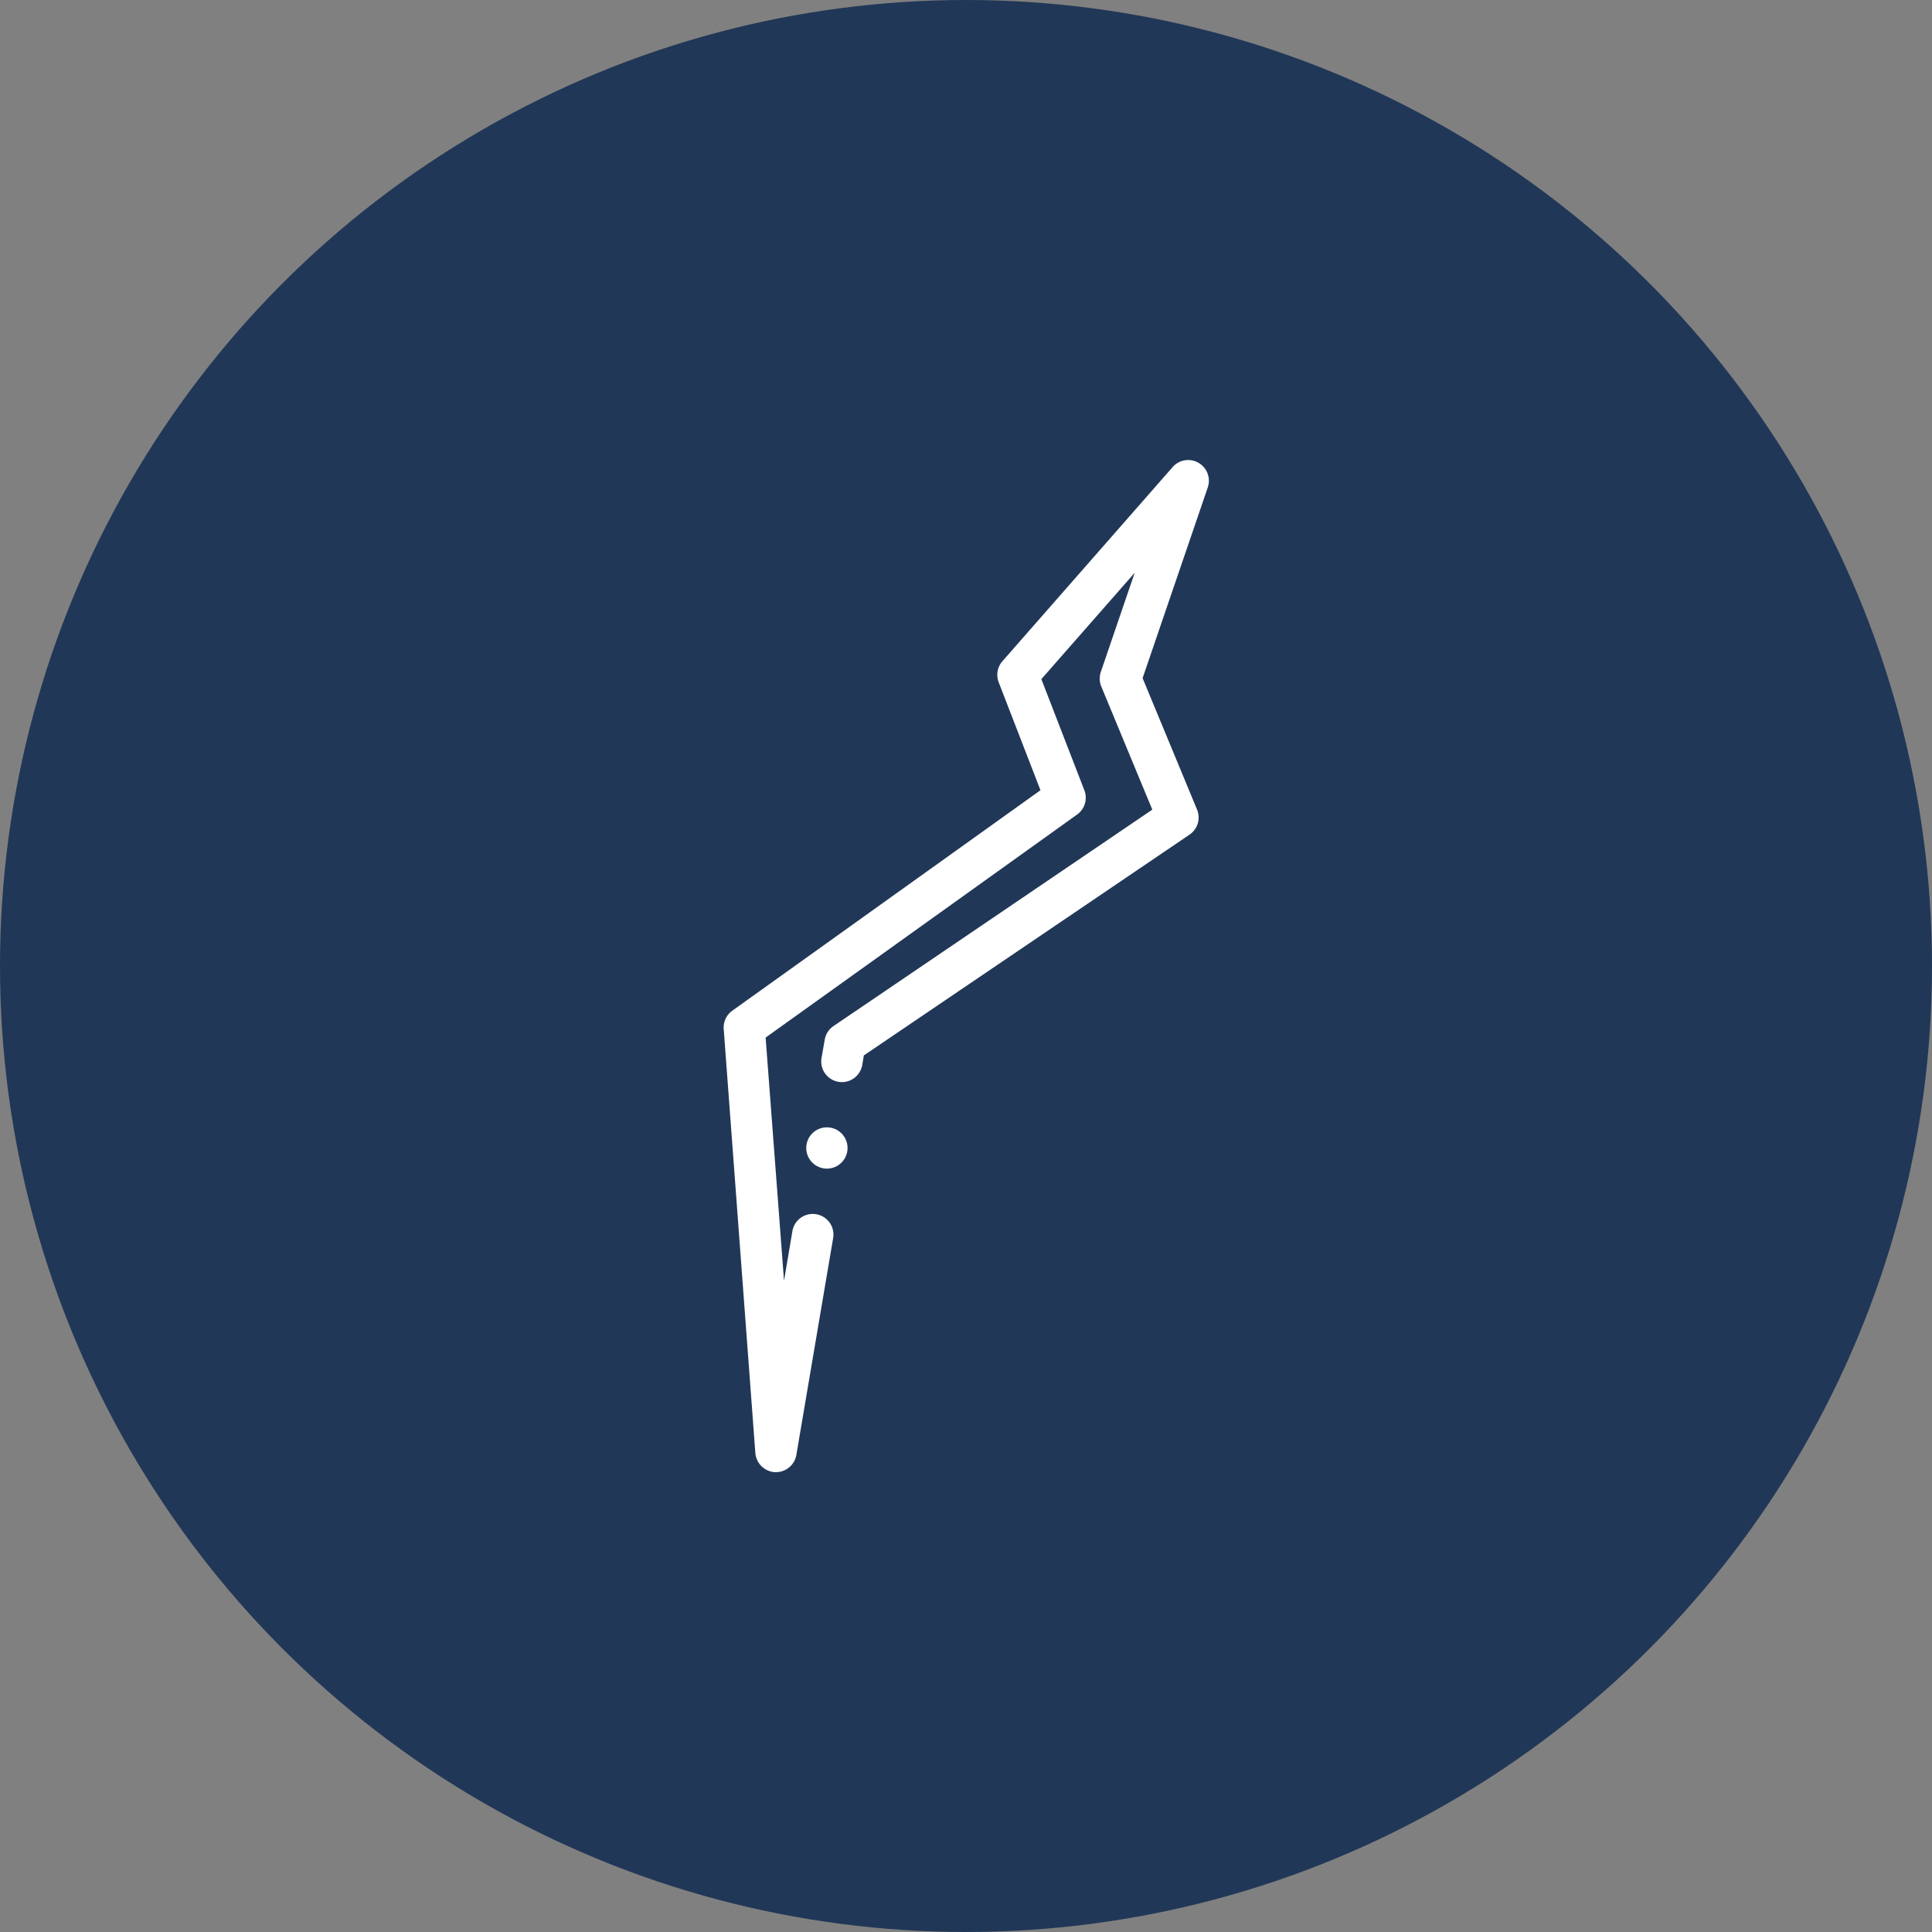
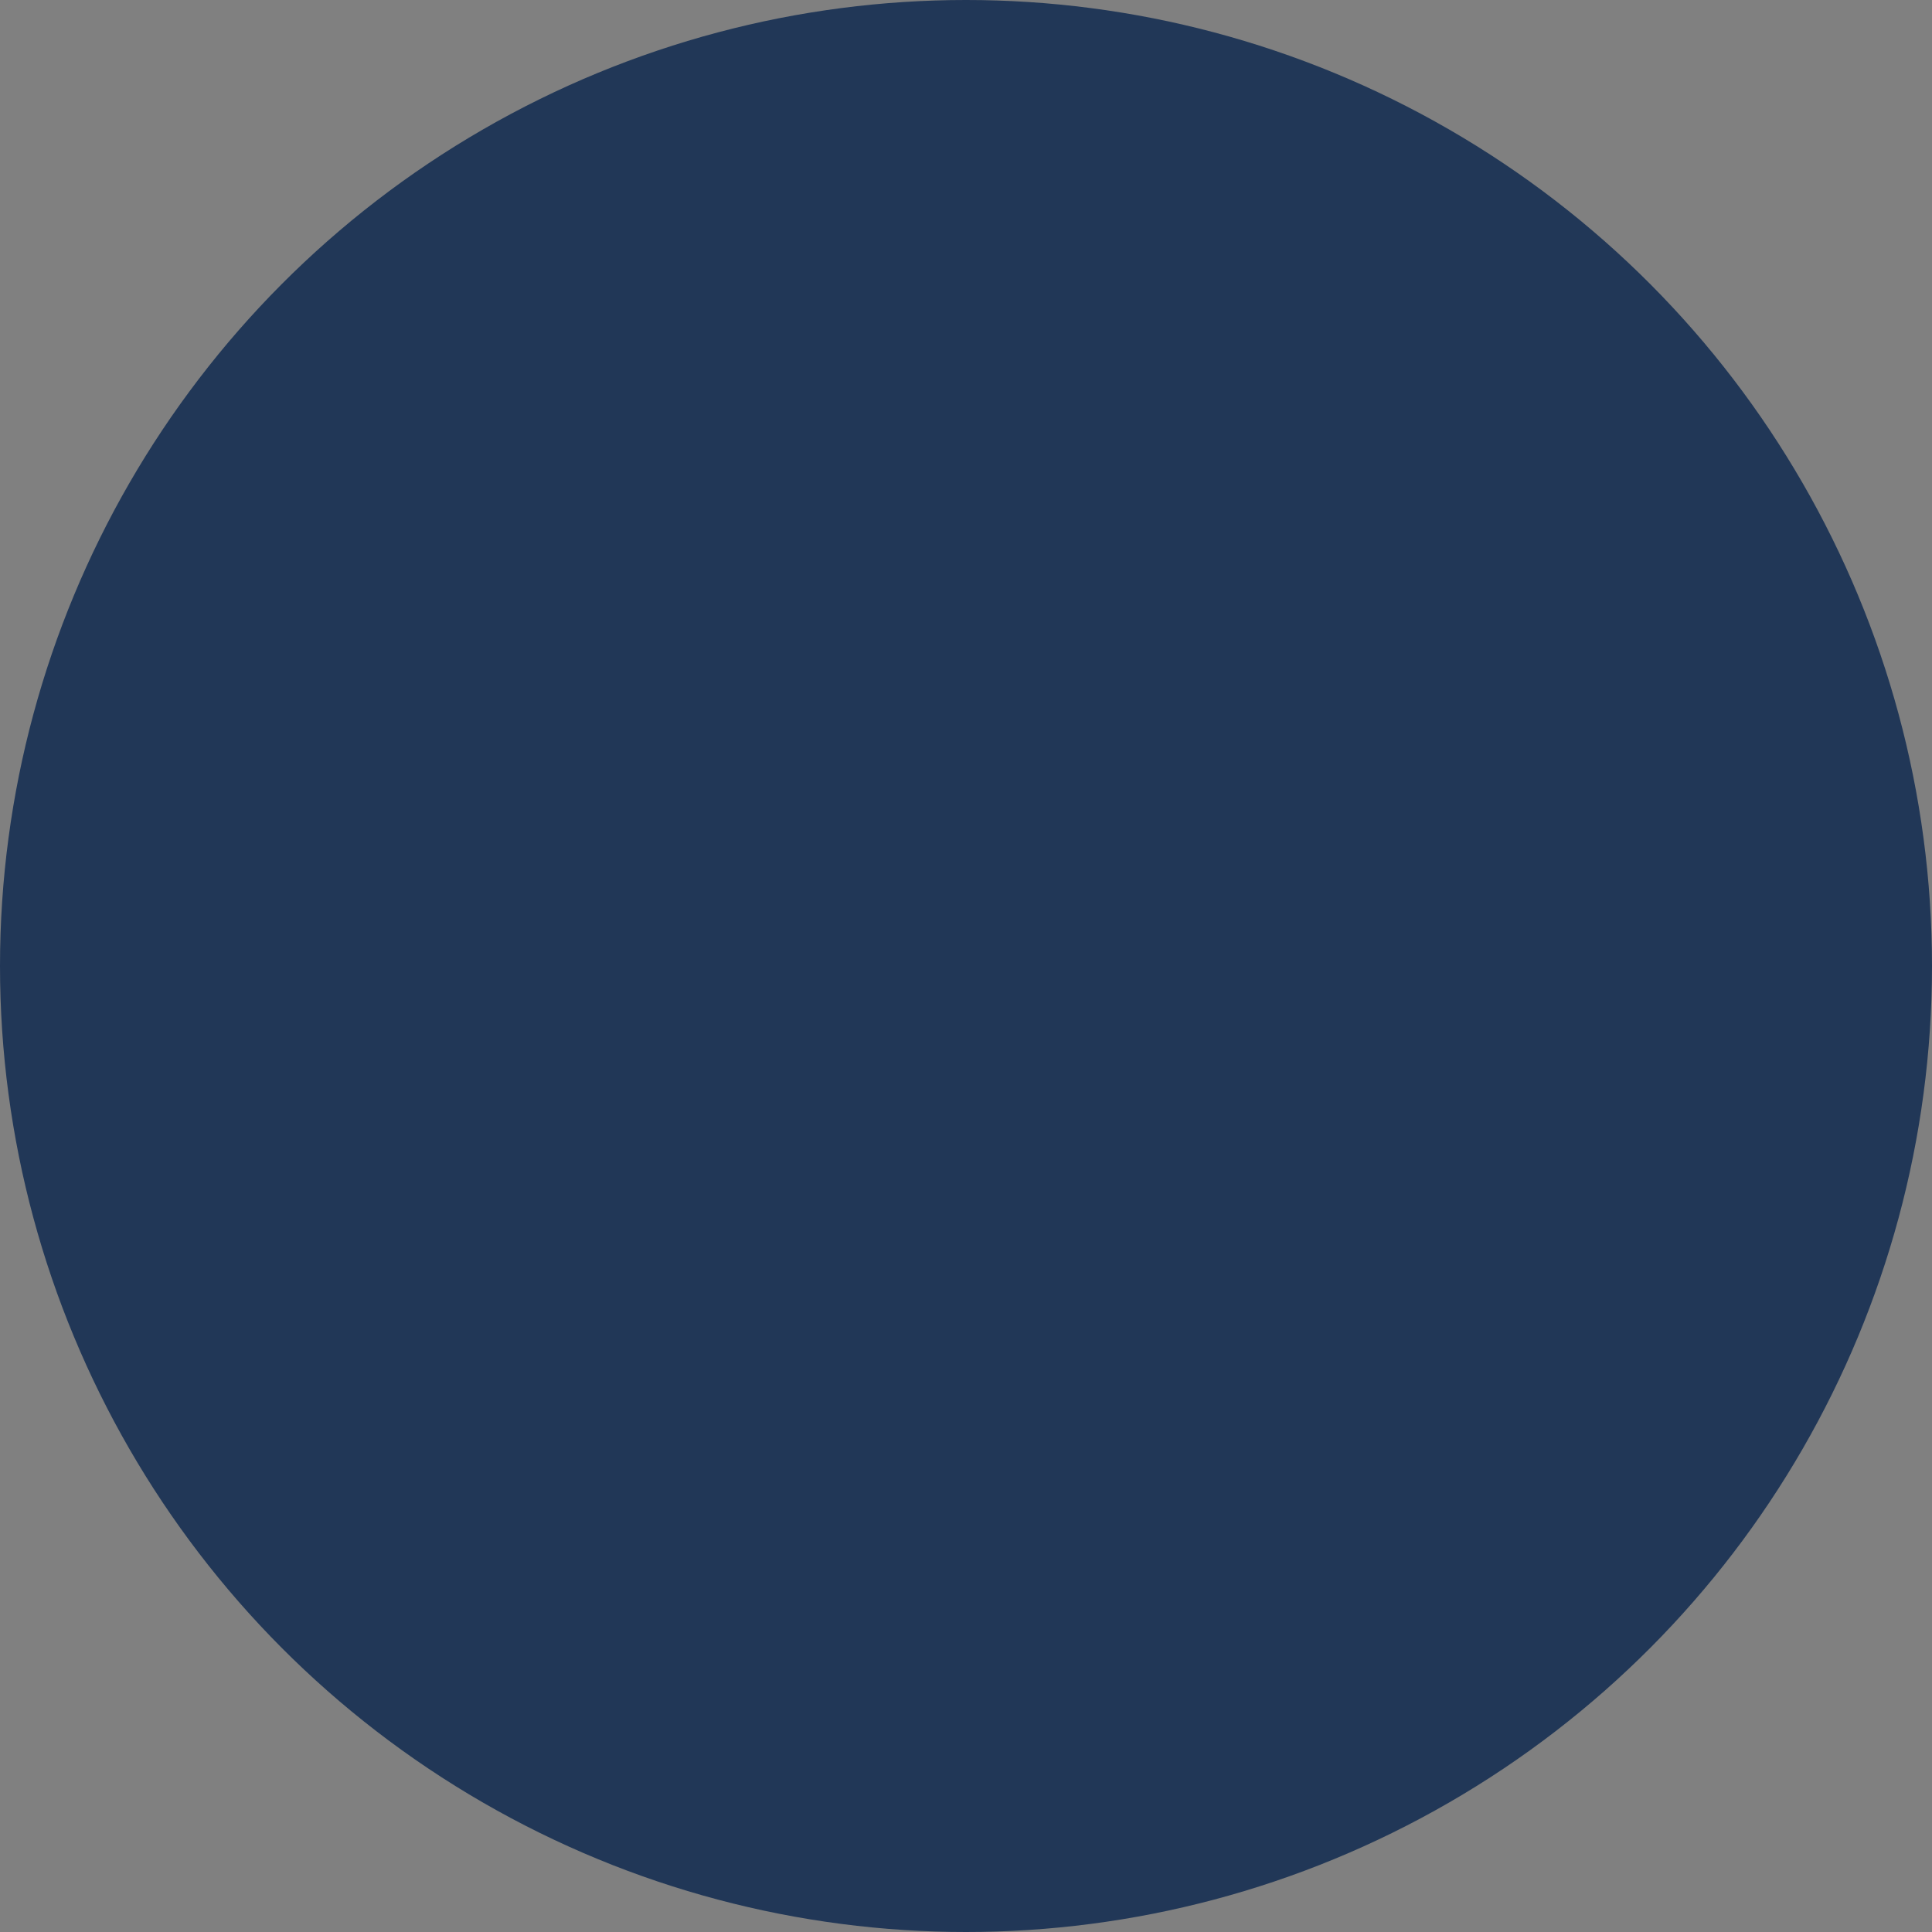
<svg xmlns="http://www.w3.org/2000/svg" width="42" height="42" viewBox="0 0 42 42">
  <rect x="0" y="0" width="42" height="42" fill="#808080" stroke="none" />
  <g id="Antischeur" transform="translate(-317.973 -3341.2)">
    <circle id="Ellipse_41" data-name="Ellipse 41" cx="21" cy="21" r="21" transform="translate(317.973 3341.2)" fill="#213757" />
    <g id="Group_733" data-name="Group 733" transform="translate(307.849 3339.645)">
-       <ellipse id="Ellipse_14" data-name="Ellipse 14" cx="0.449" cy="0.449" rx="0.449" ry="0.449" transform="translate(27.651 26.062)" fill="#fff" />
-       <path id="Path_653" data-name="Path 653" d="M189.6,79.711a.448.448,0,0,0-.562.093l-3.7,4.22a.45.45,0,0,0-.081.459l.908,2.346-6.7,4.793a.45.45,0,0,0-.186.4l.687,9.208a.454.454,0,0,0,.417.423h.032a.45.45,0,0,0,.443-.374l.8-4.715a.449.449,0,0,0-.443-.524h0a.449.449,0,0,0-.443.374l-.182,1.078-.4-5.286,6.772-4.849a.449.449,0,0,0,.157-.527l-.935-2.416,2.029-2.312-.736,2.154a.451.451,0,0,0,.01.318l1.109,2.677-6.932,4.706a.449.449,0,0,0-.19.3l-.069.393a.449.449,0,0,0,.443.524h0a.449.449,0,0,0,.443-.374l.034-.206,7.081-4.8a.45.45,0,0,0,.163-.544l-1.184-2.858,1.415-4.14A.45.45,0,0,0,189.6,79.711Z" transform="translate(-153.422 -68.095)" fill="#fff" />
-     </g>
+       </g>
  </g>
</svg>